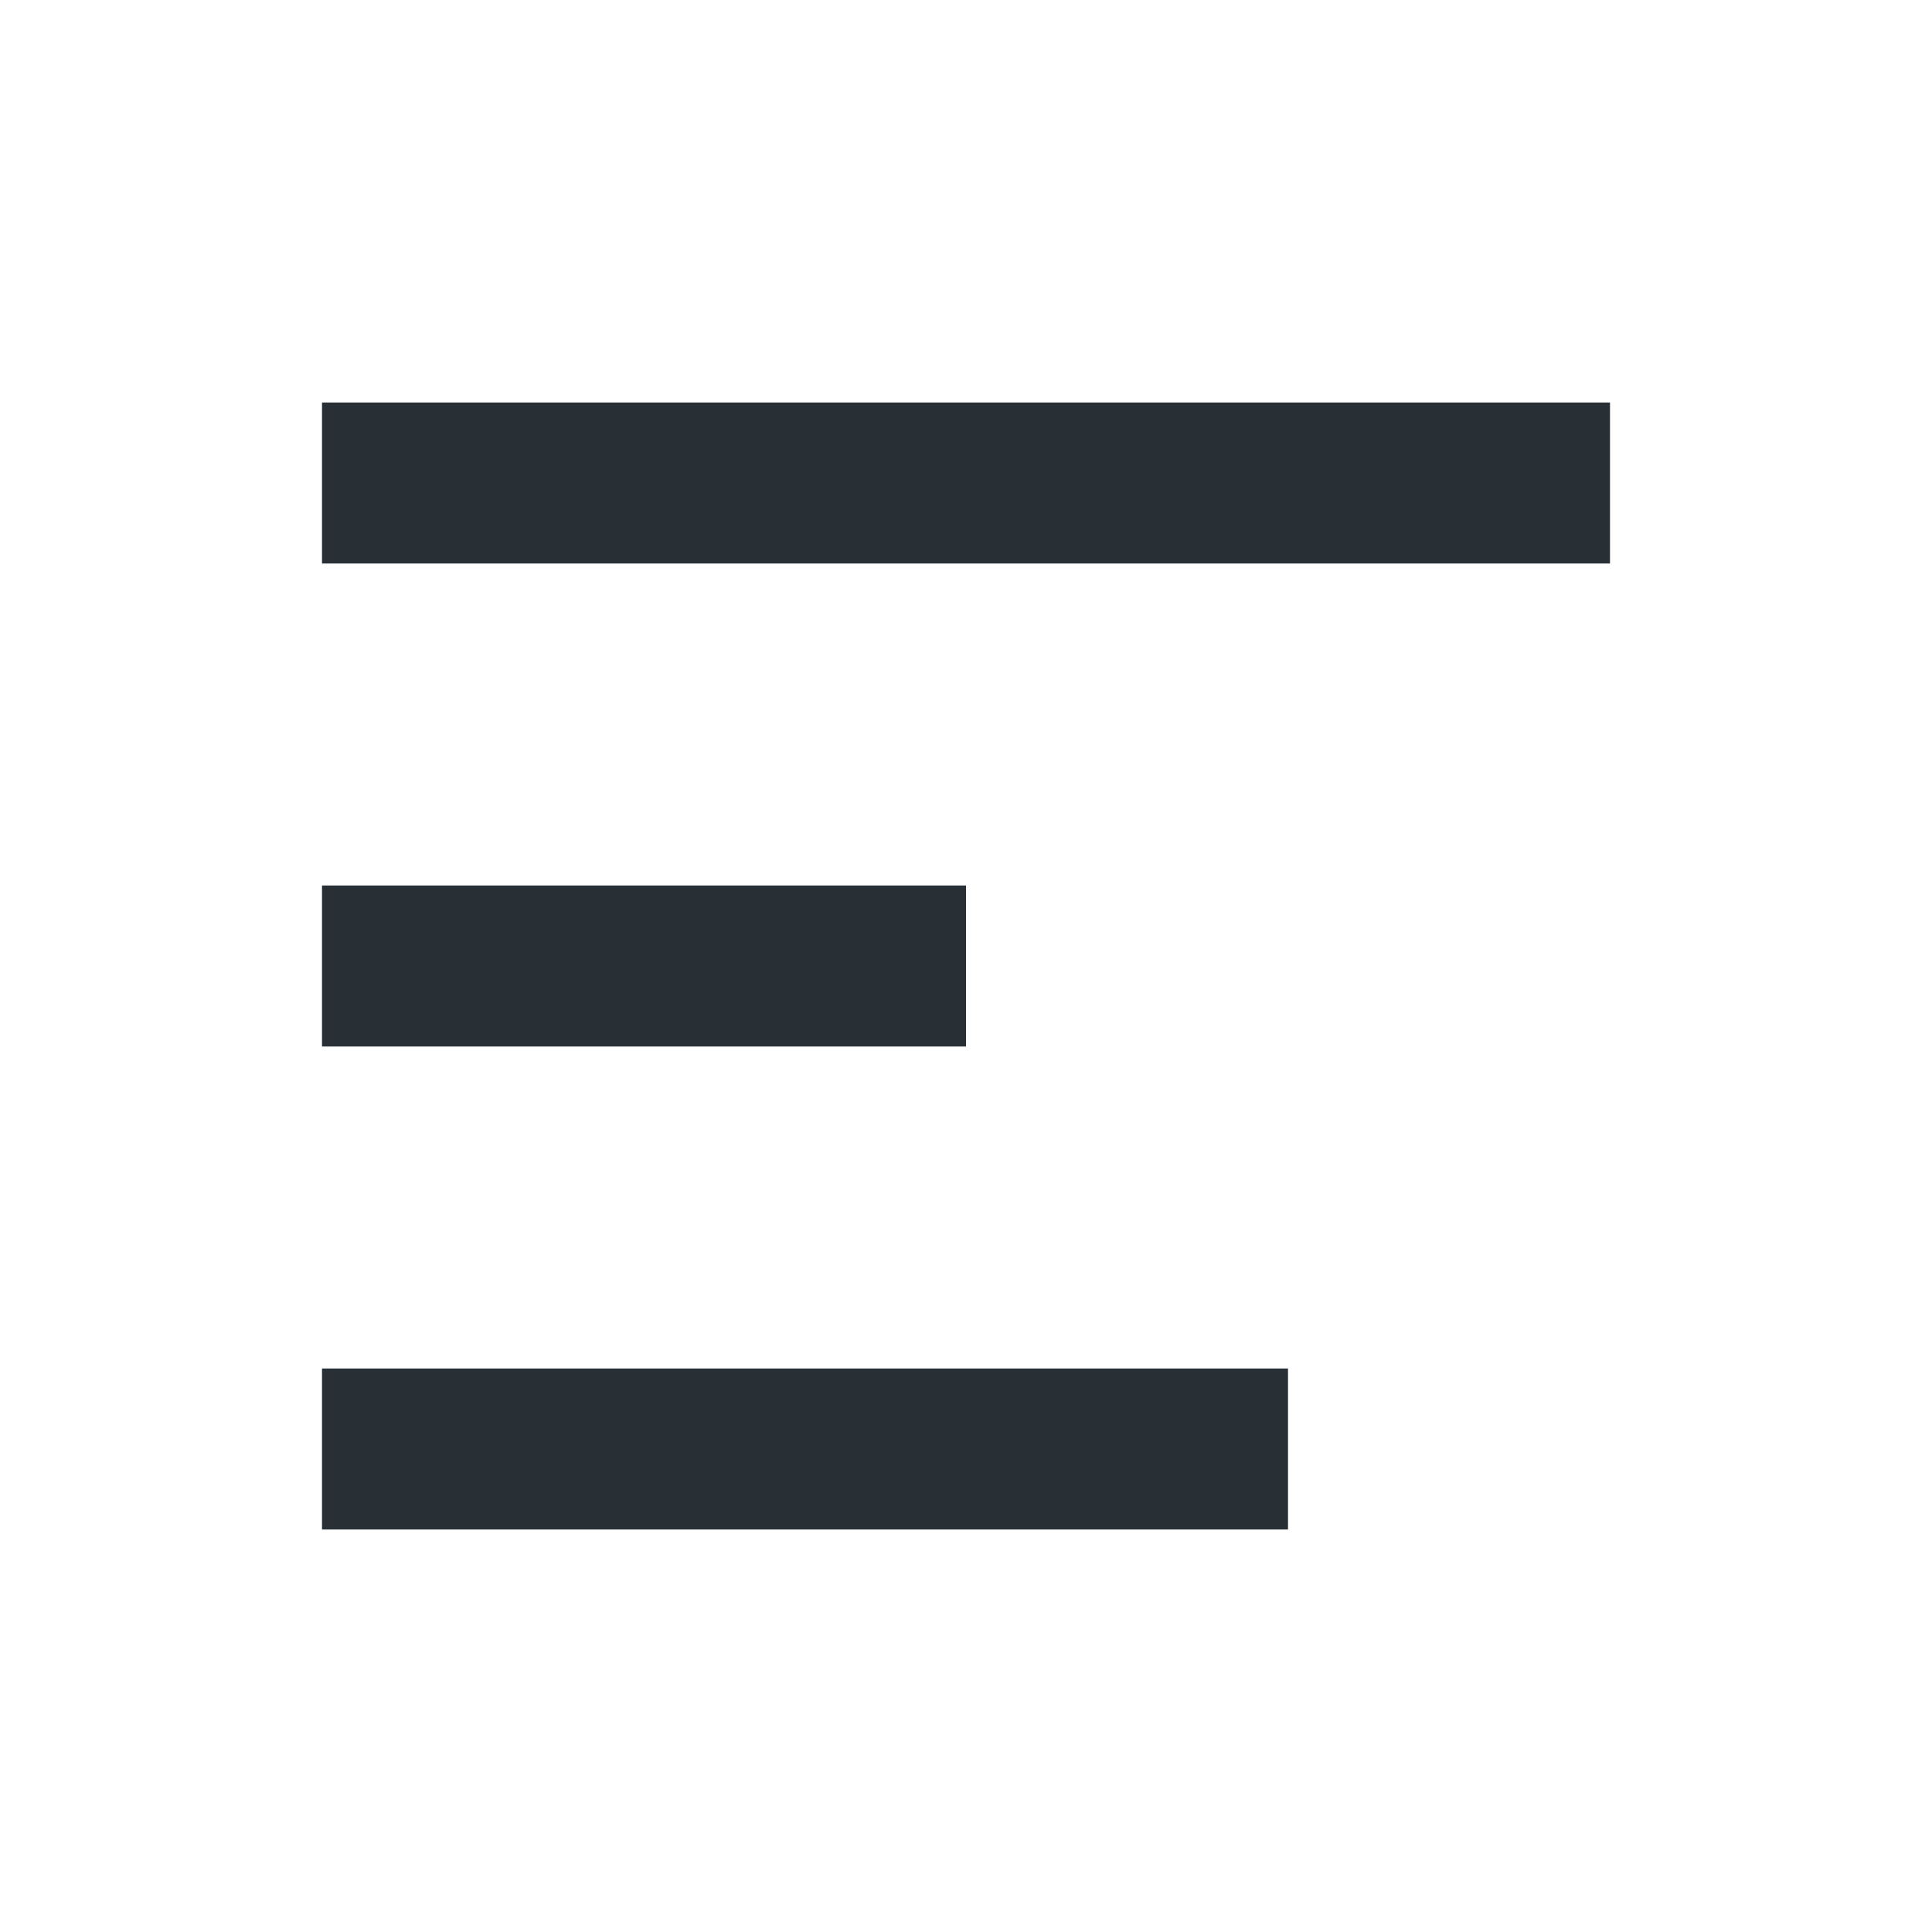
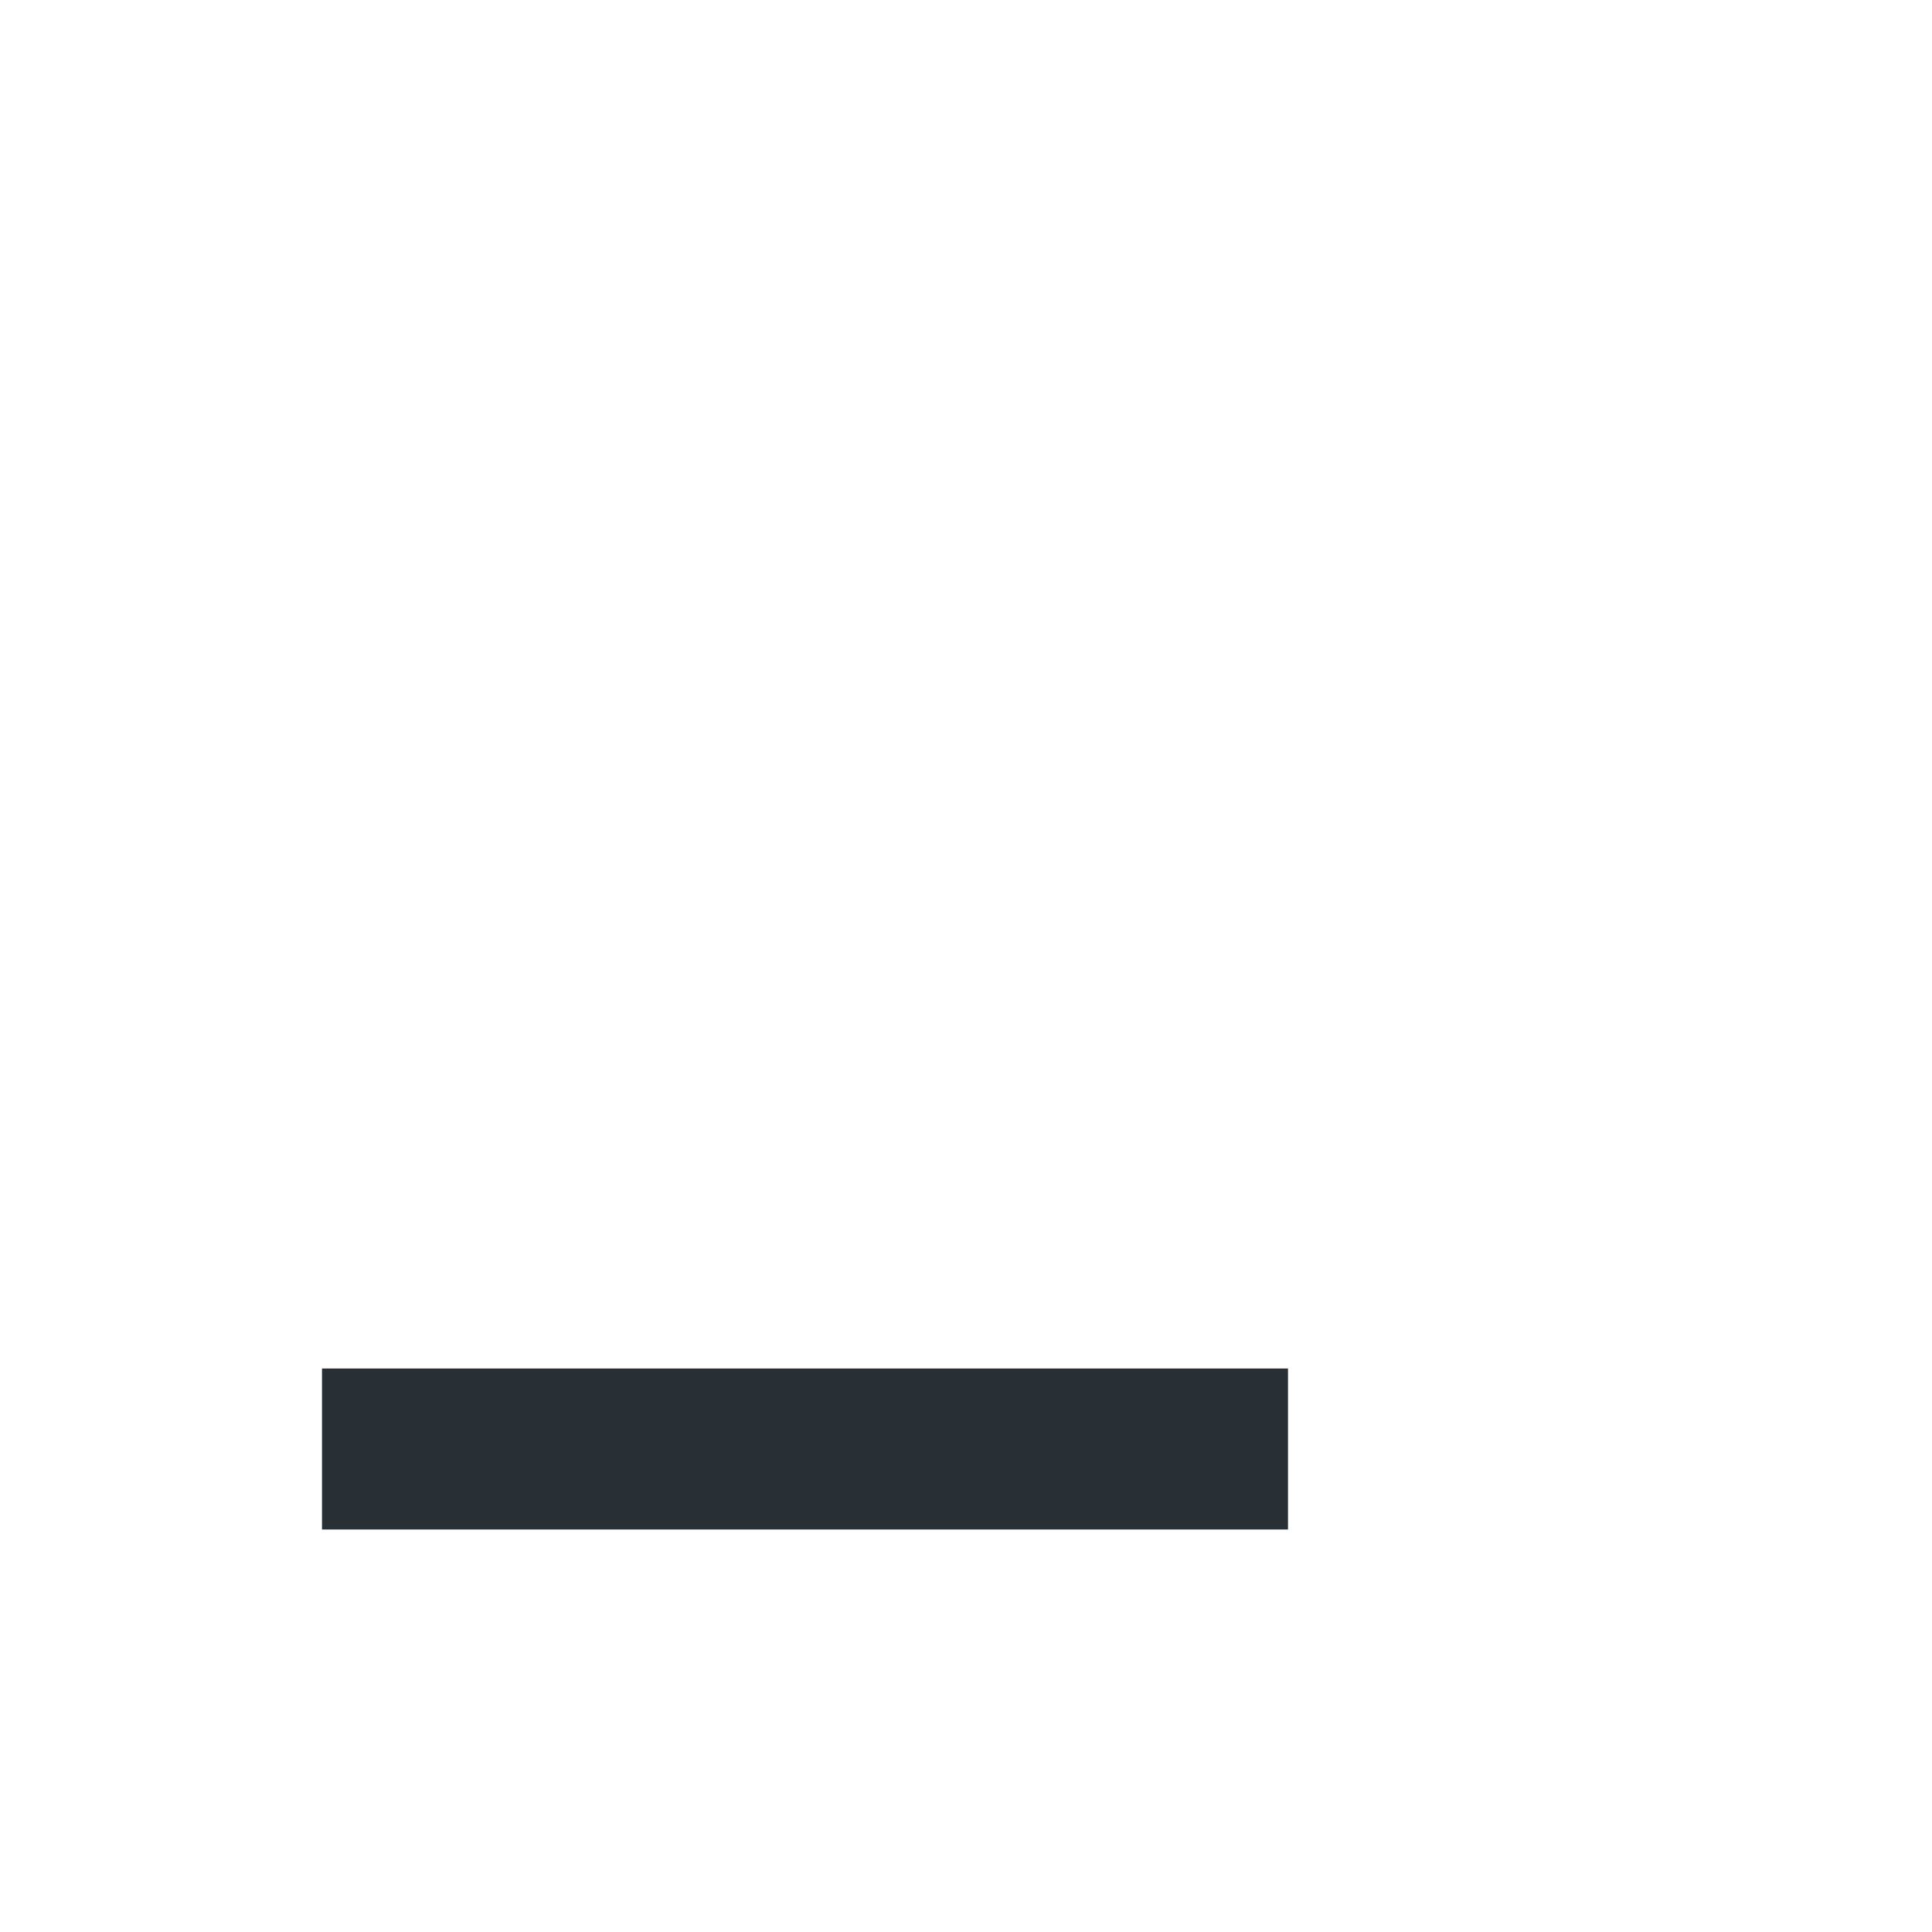
<svg xmlns="http://www.w3.org/2000/svg" width="24" height="24" viewBox="0 0 24 24" fill="none">
-   <path d="M4 5H20V7H4V5Z" fill="#282F35" />
  <path d="M4 17H16V19H4V17Z" fill="#282F35" />
-   <path d="M12 11H4V13H12V11Z" fill="#282F35" />
</svg>